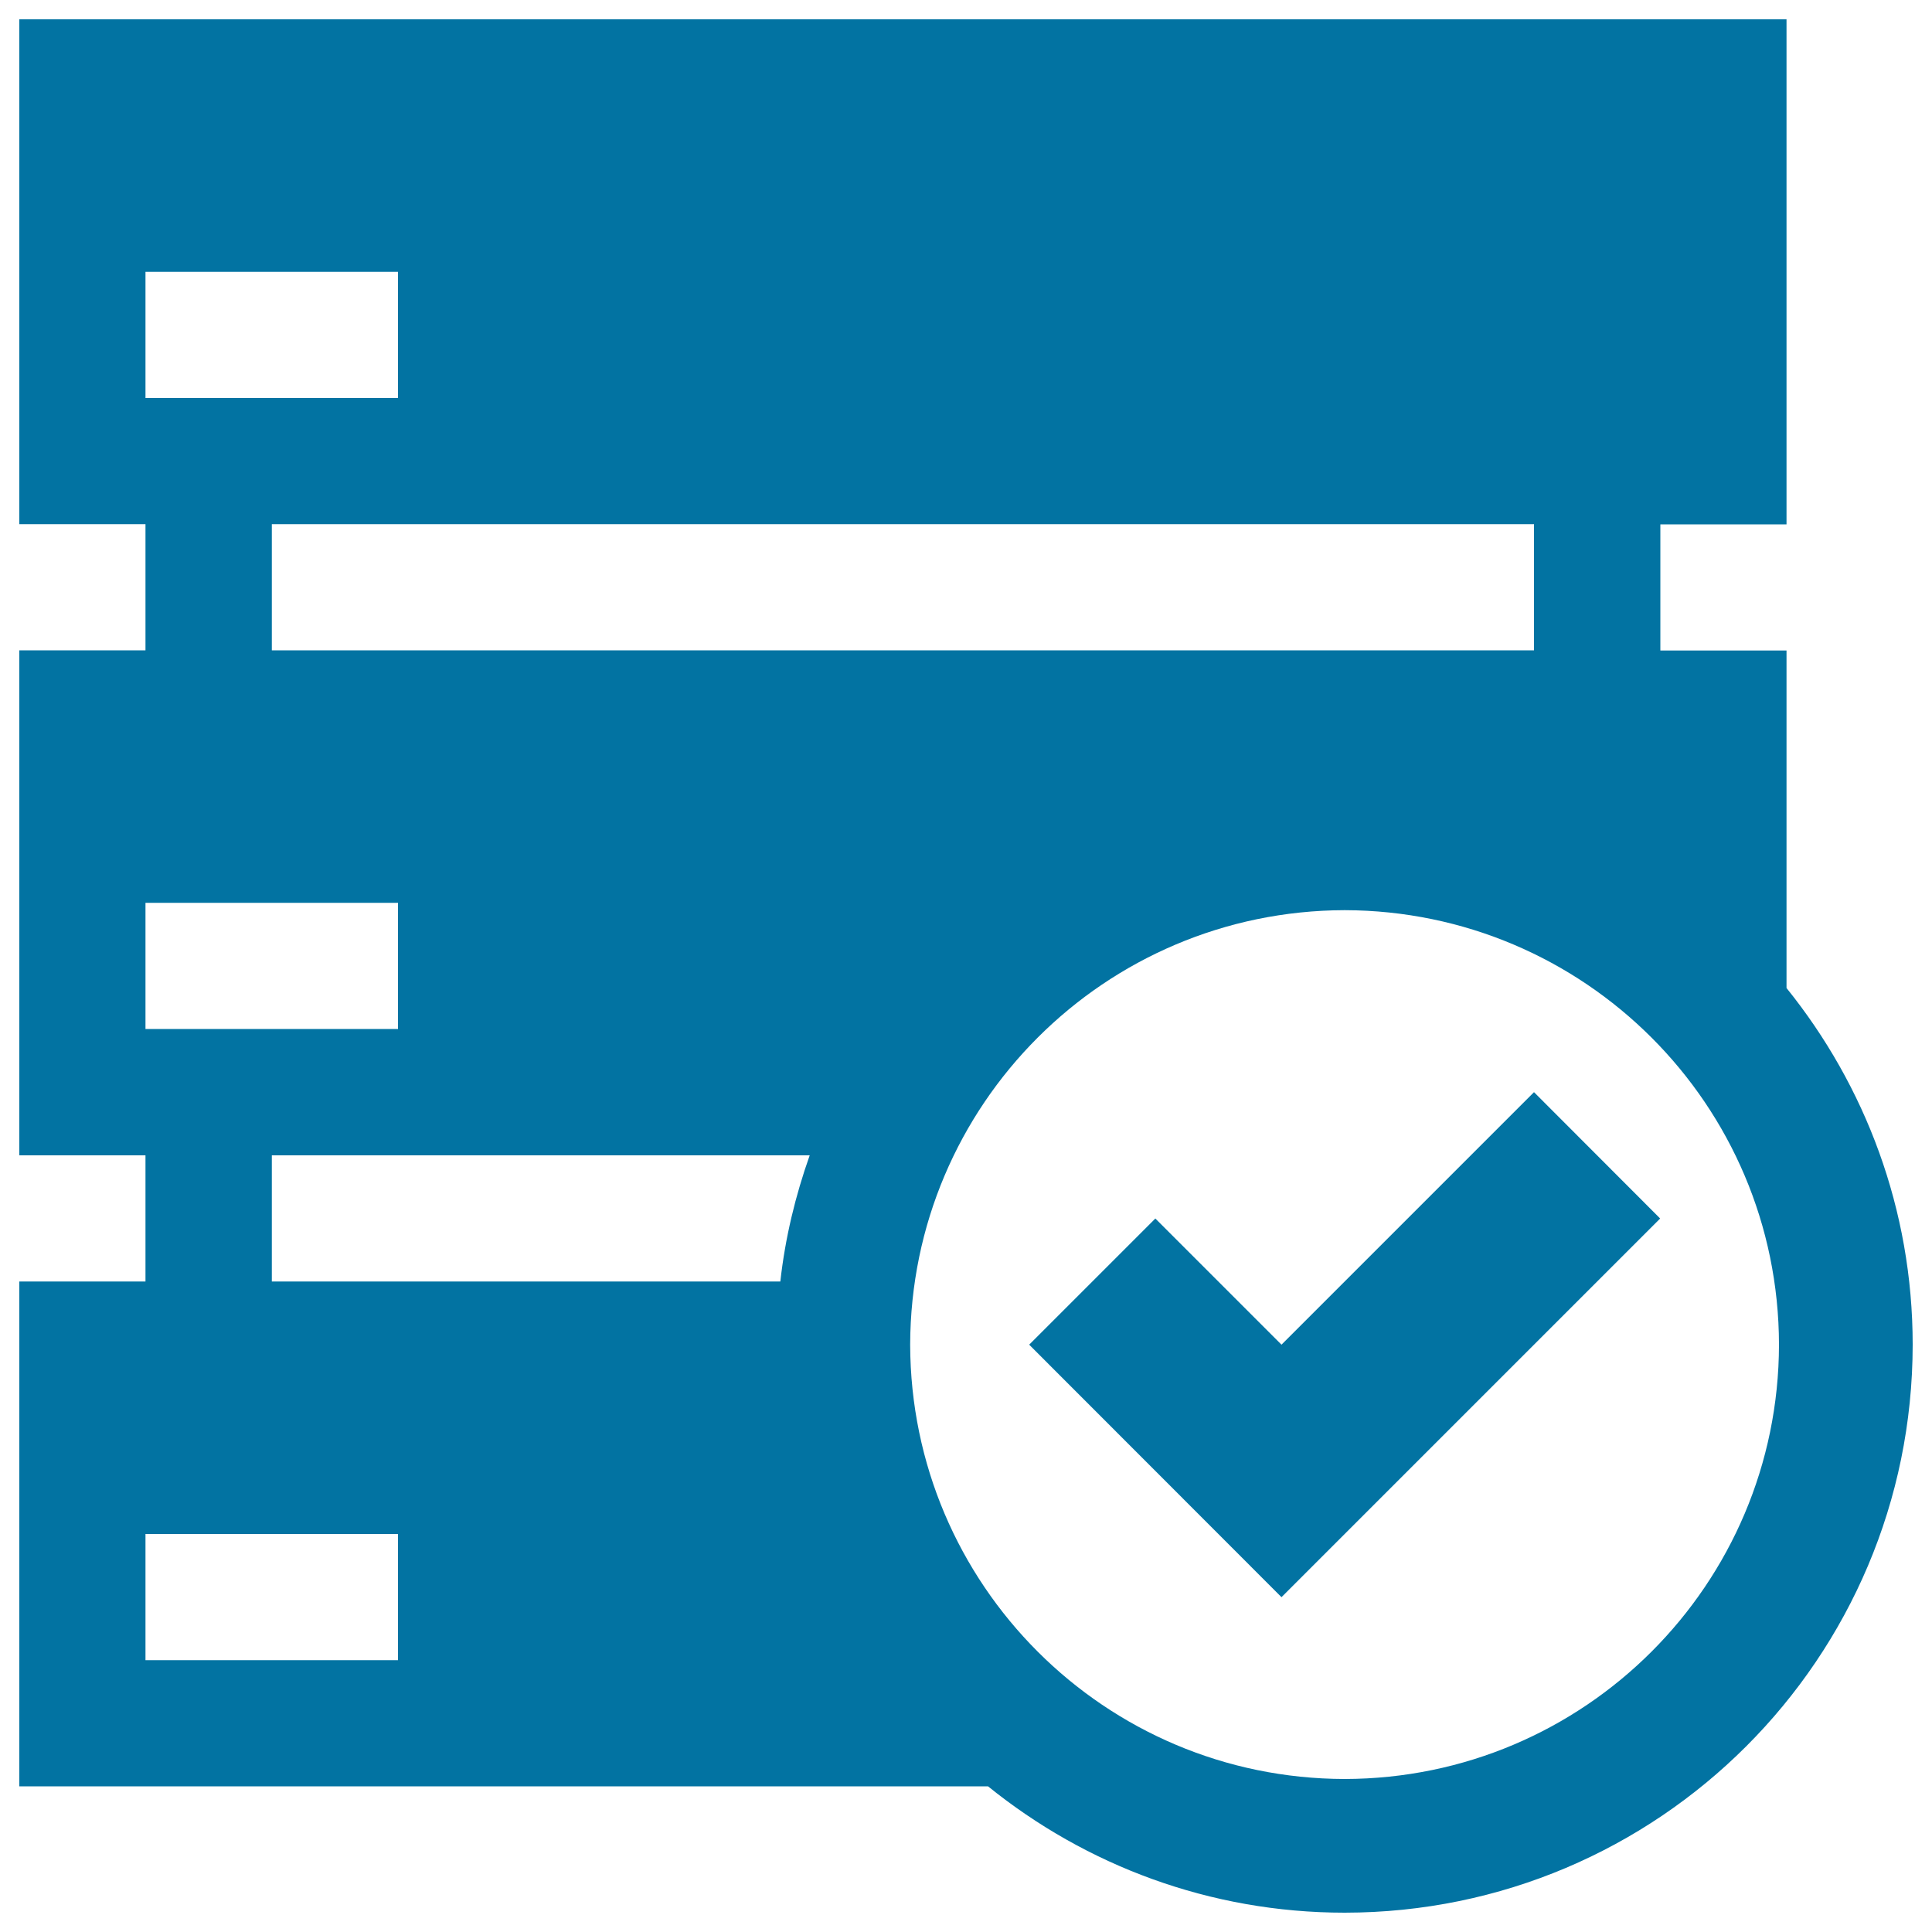
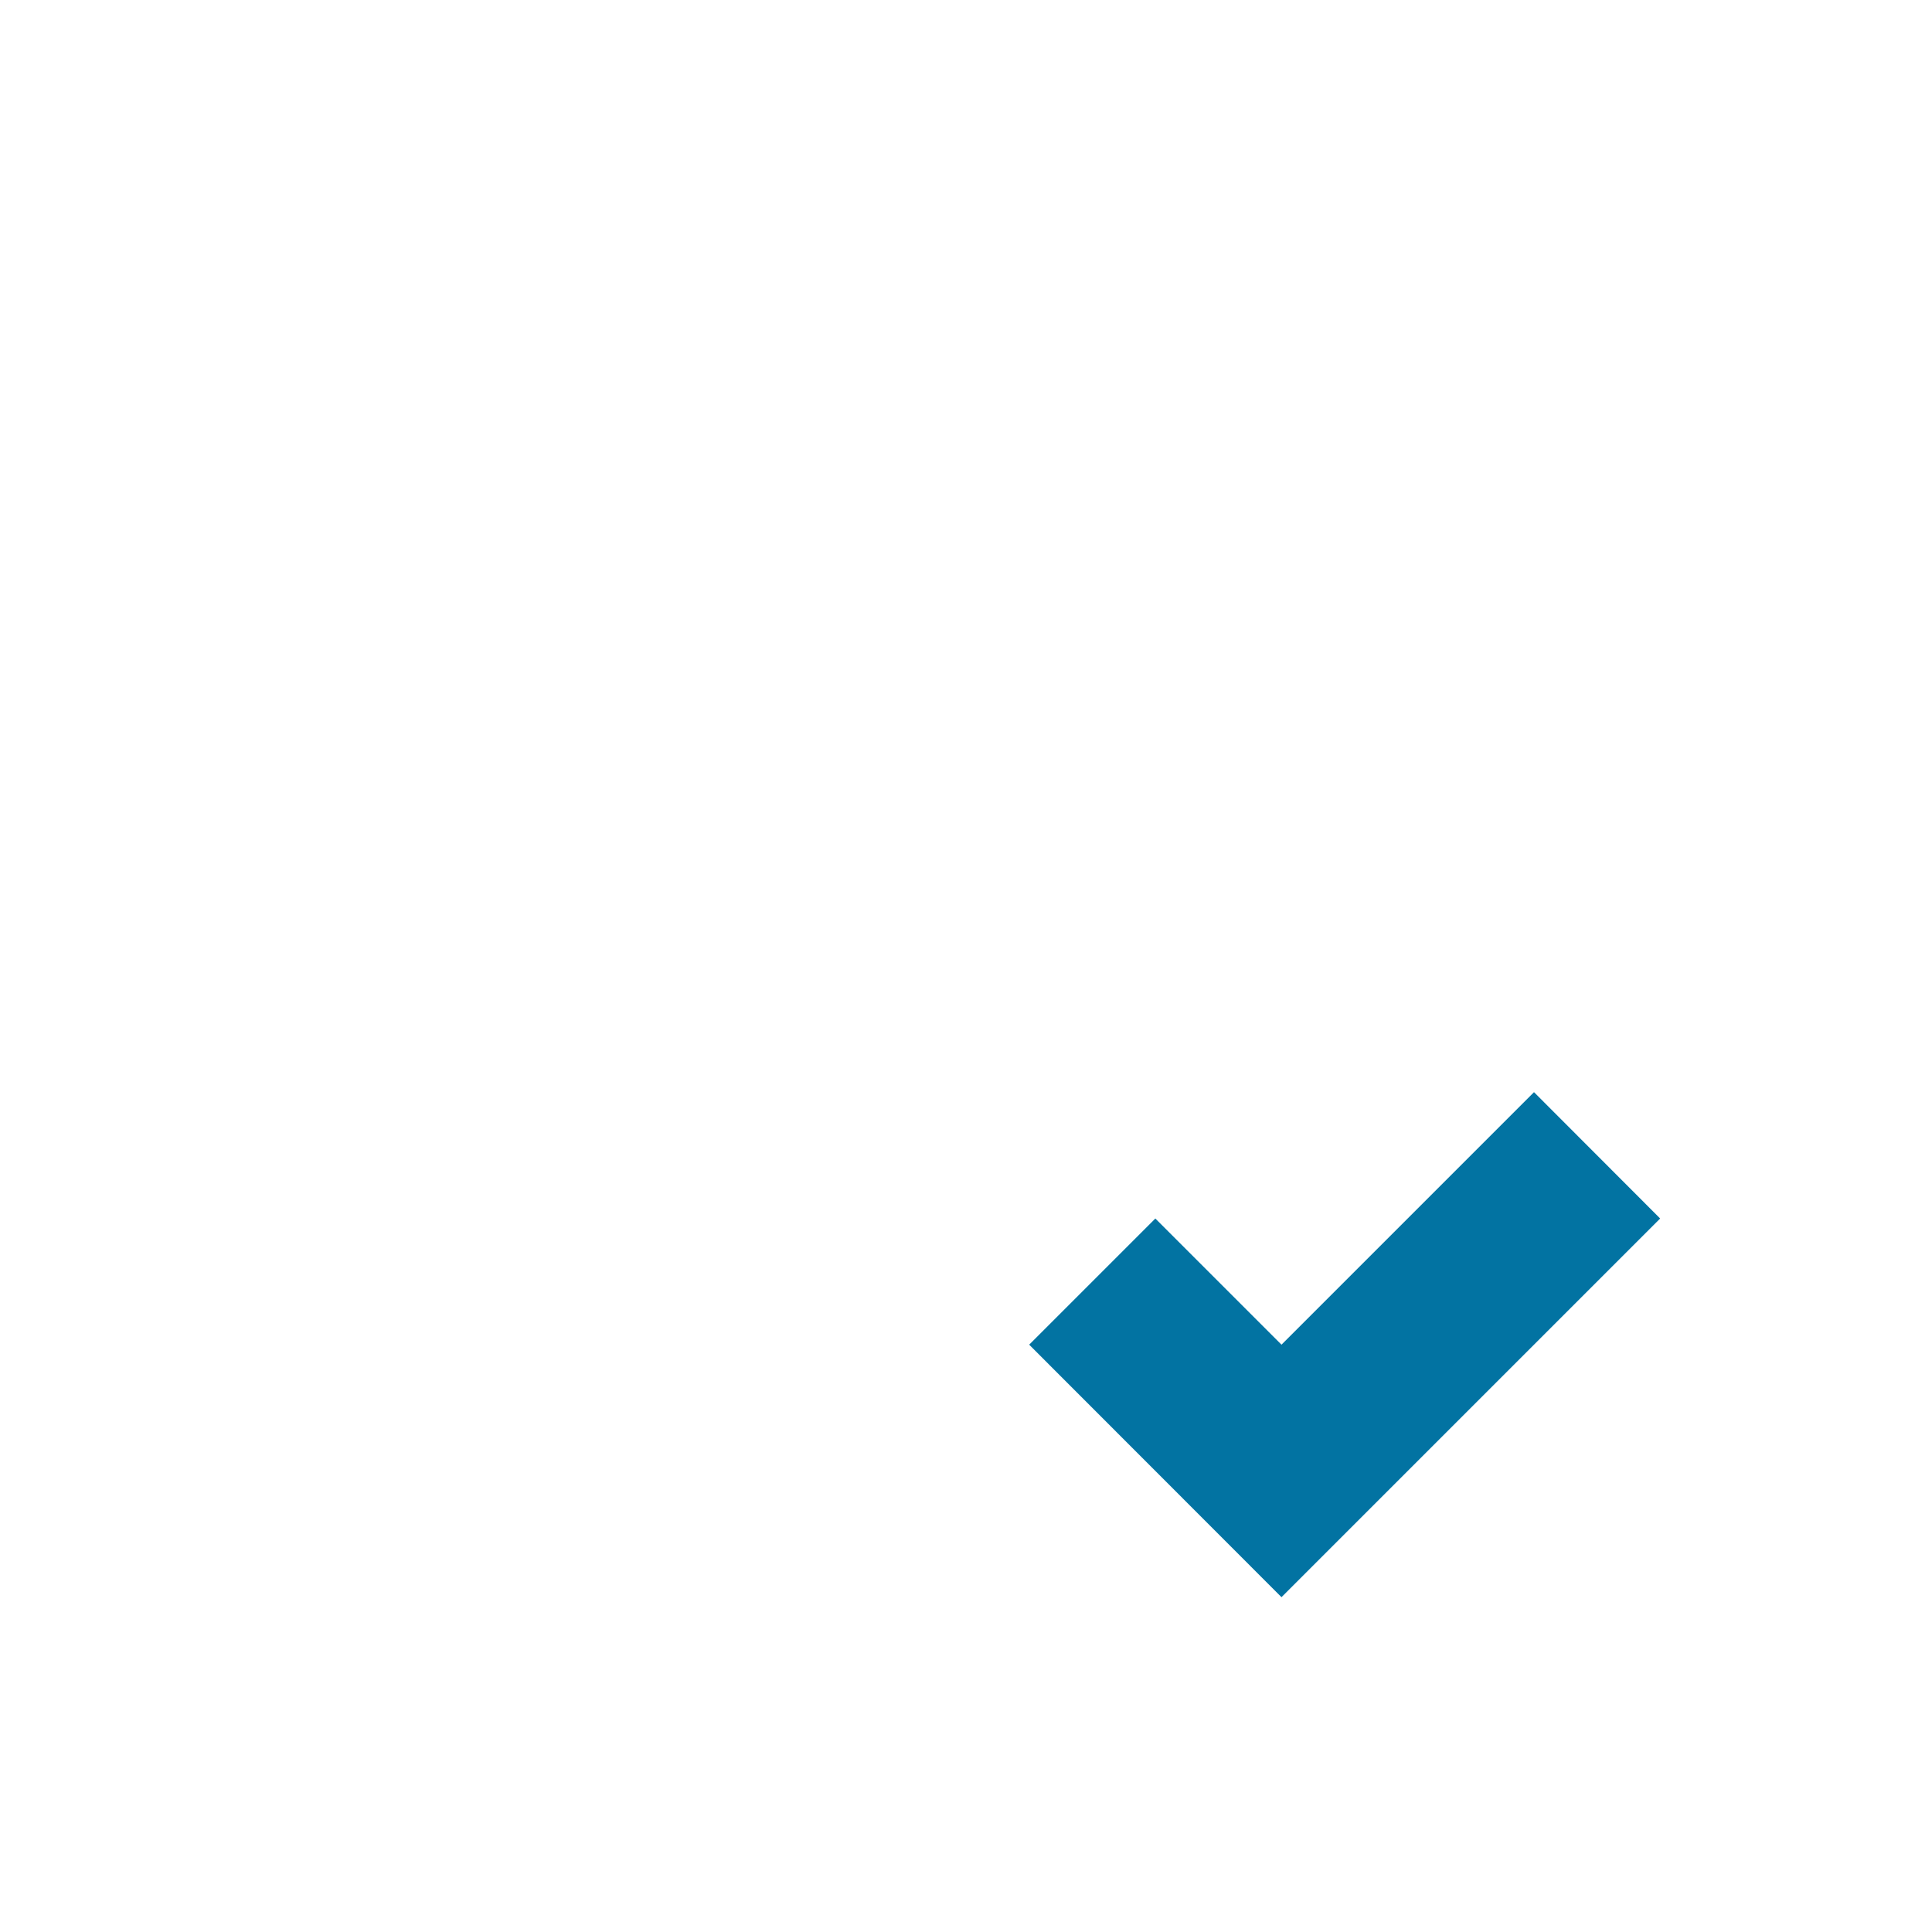
<svg xmlns="http://www.w3.org/2000/svg" viewBox="0 0 1000 1000" style="fill:#0273a2">
  <title>Server Accept SVG icon</title>
  <g>
    <g>
-       <path d="M924.7,511.4V336.7h-65.3v-65.3h65.3V10H10v261.3h65.3v65.3H10V598h65.3v65.3H10v261.3h501.4C561.9,965.4,626.1,990,696,990c162.4-0.1,293.9-131.6,294-294C990,626,965.4,561.9,924.7,511.4z M75.3,140.7H206V206H75.3V140.7z M794,271.3v65.3H140.7v-65.3H794z M75.3,467.3H206v65.3H75.3V467.3z M206,859.3H75.3V794H206V859.3z M403.9,663.3H140.7V598h278.4C411.7,618.9,406.4,640.7,403.9,663.3z M696,920.8C571.8,920.6,471.4,820.1,471.1,696c0.3-124.2,100.7-224.6,224.9-224.9c124.1,0.3,224.6,100.7,224.8,224.9C920.6,820.1,820.1,920.6,696,920.8z" />
      <polygon points="663.3,696 598,630.7 532.7,696 663.3,826.7 859.3,630.7 794,565.3 " />
    </g>
  </g>
</svg>